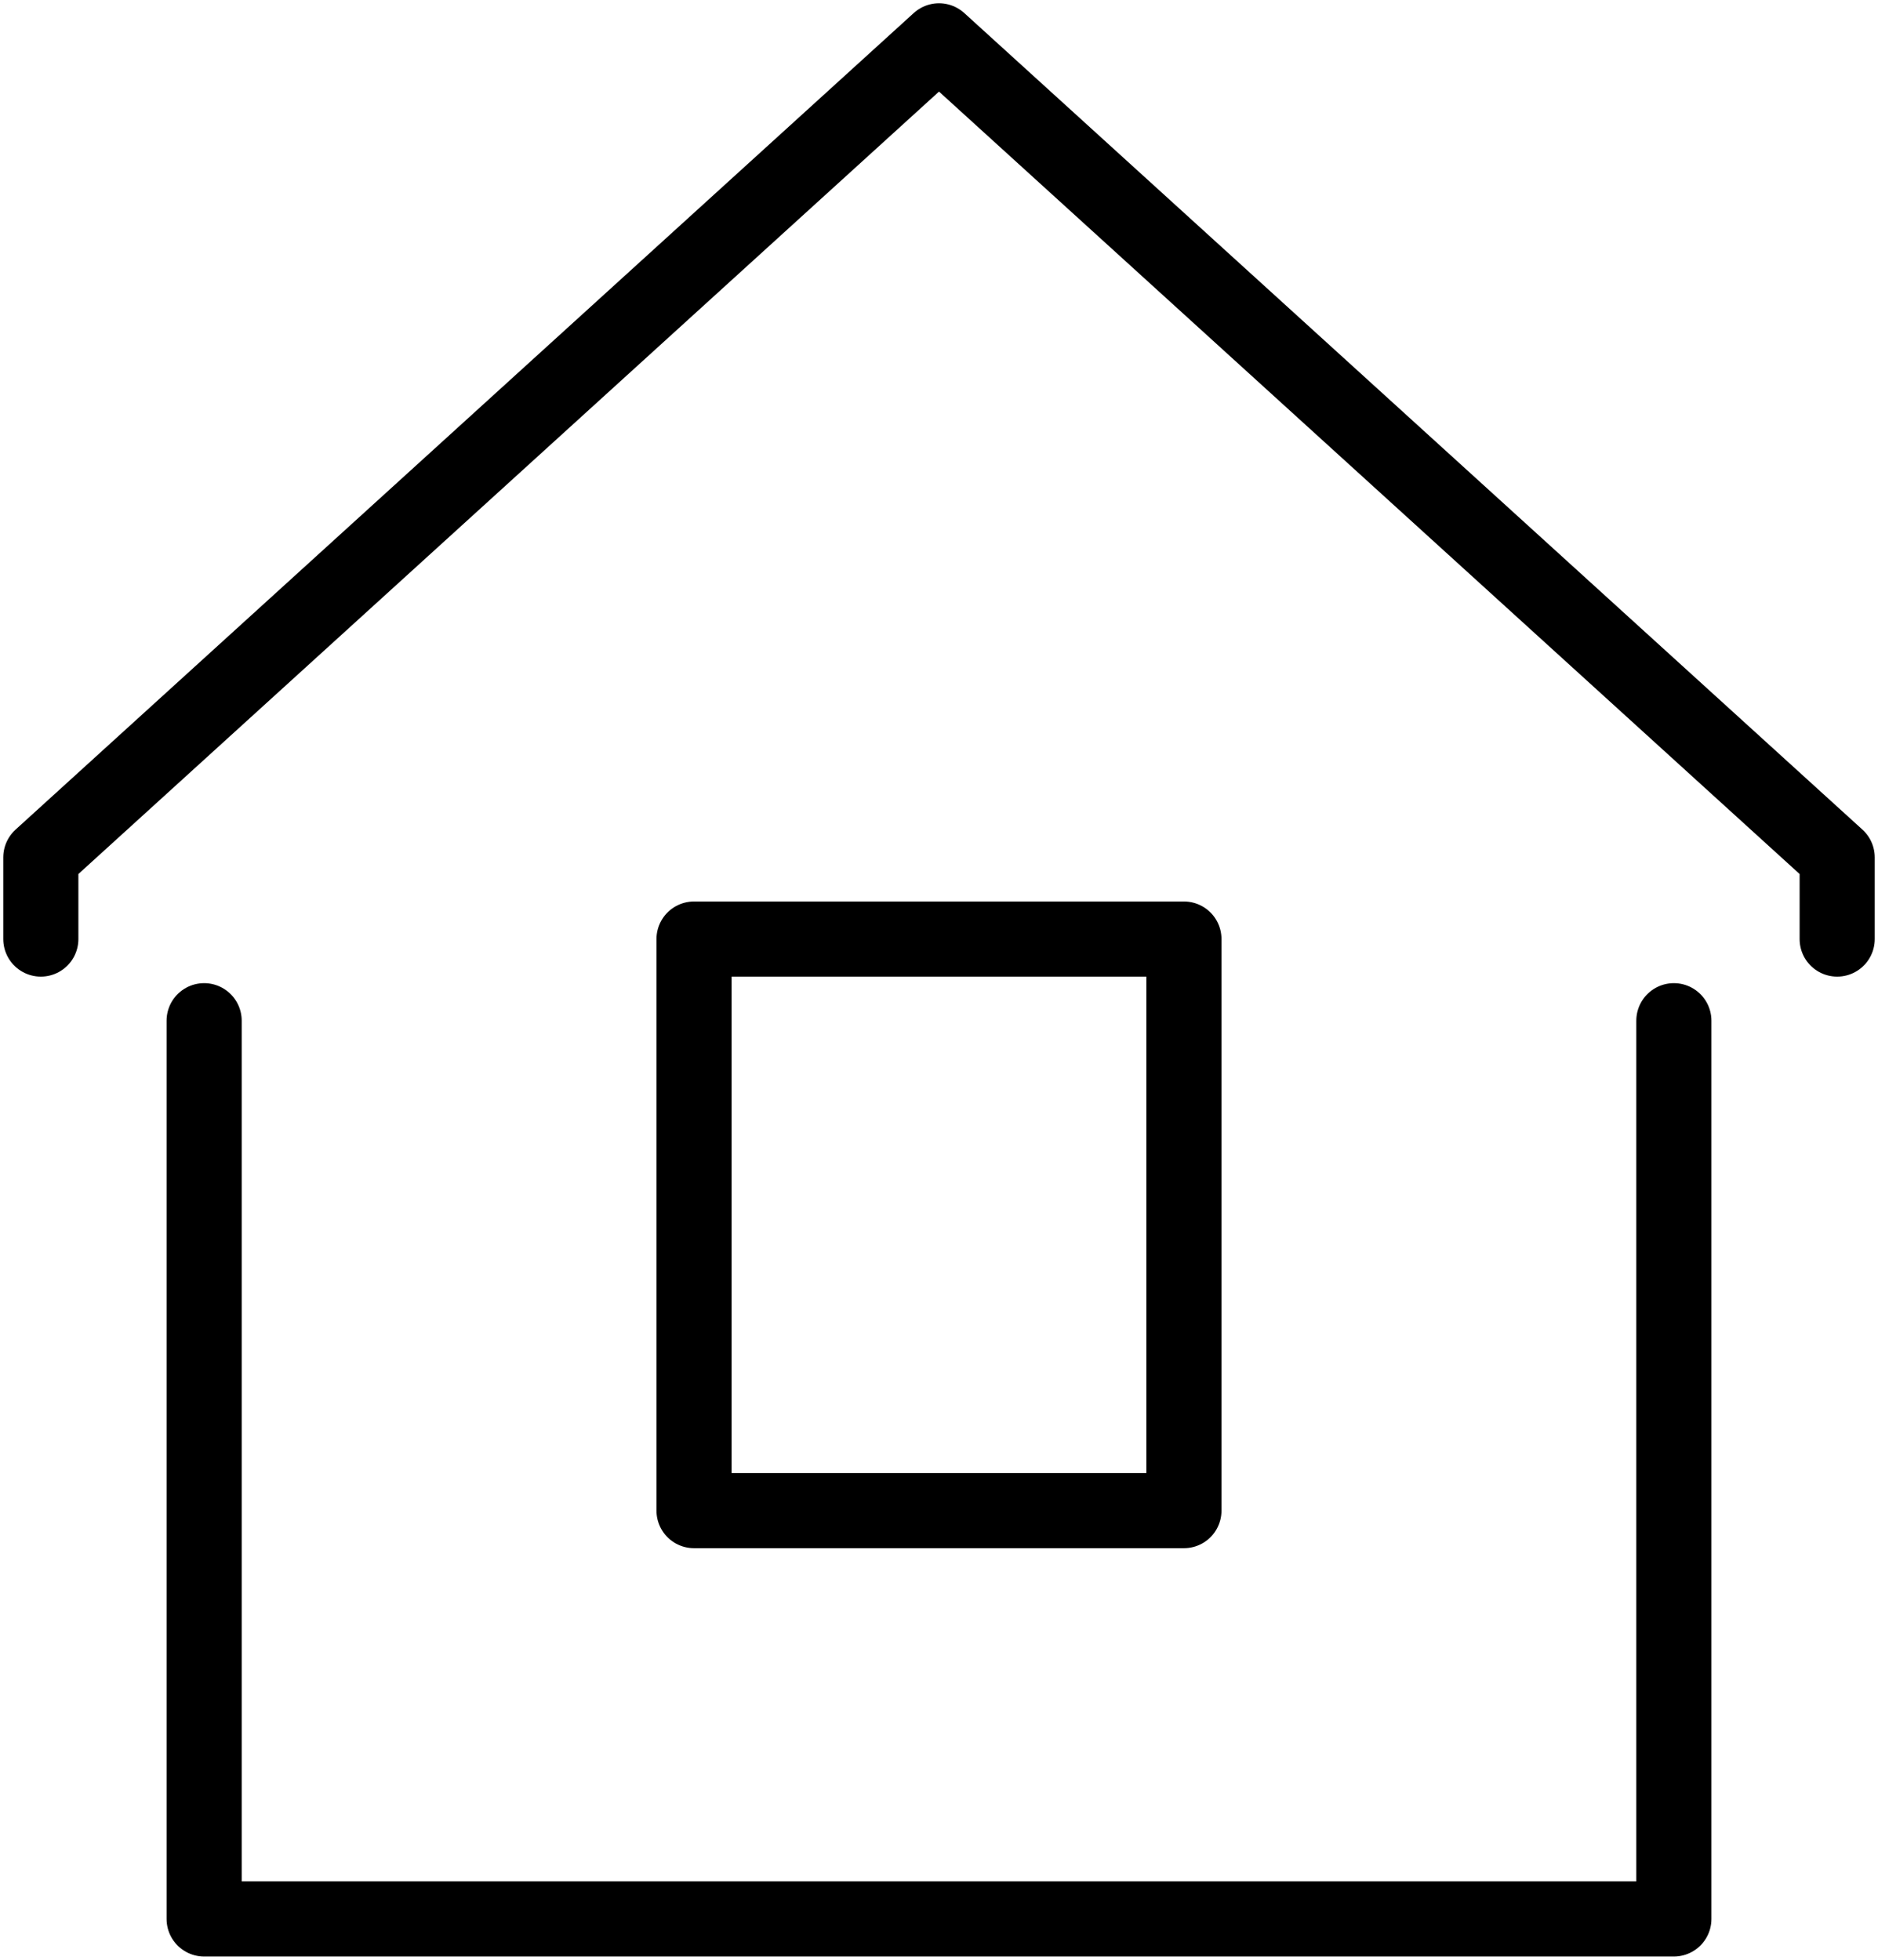
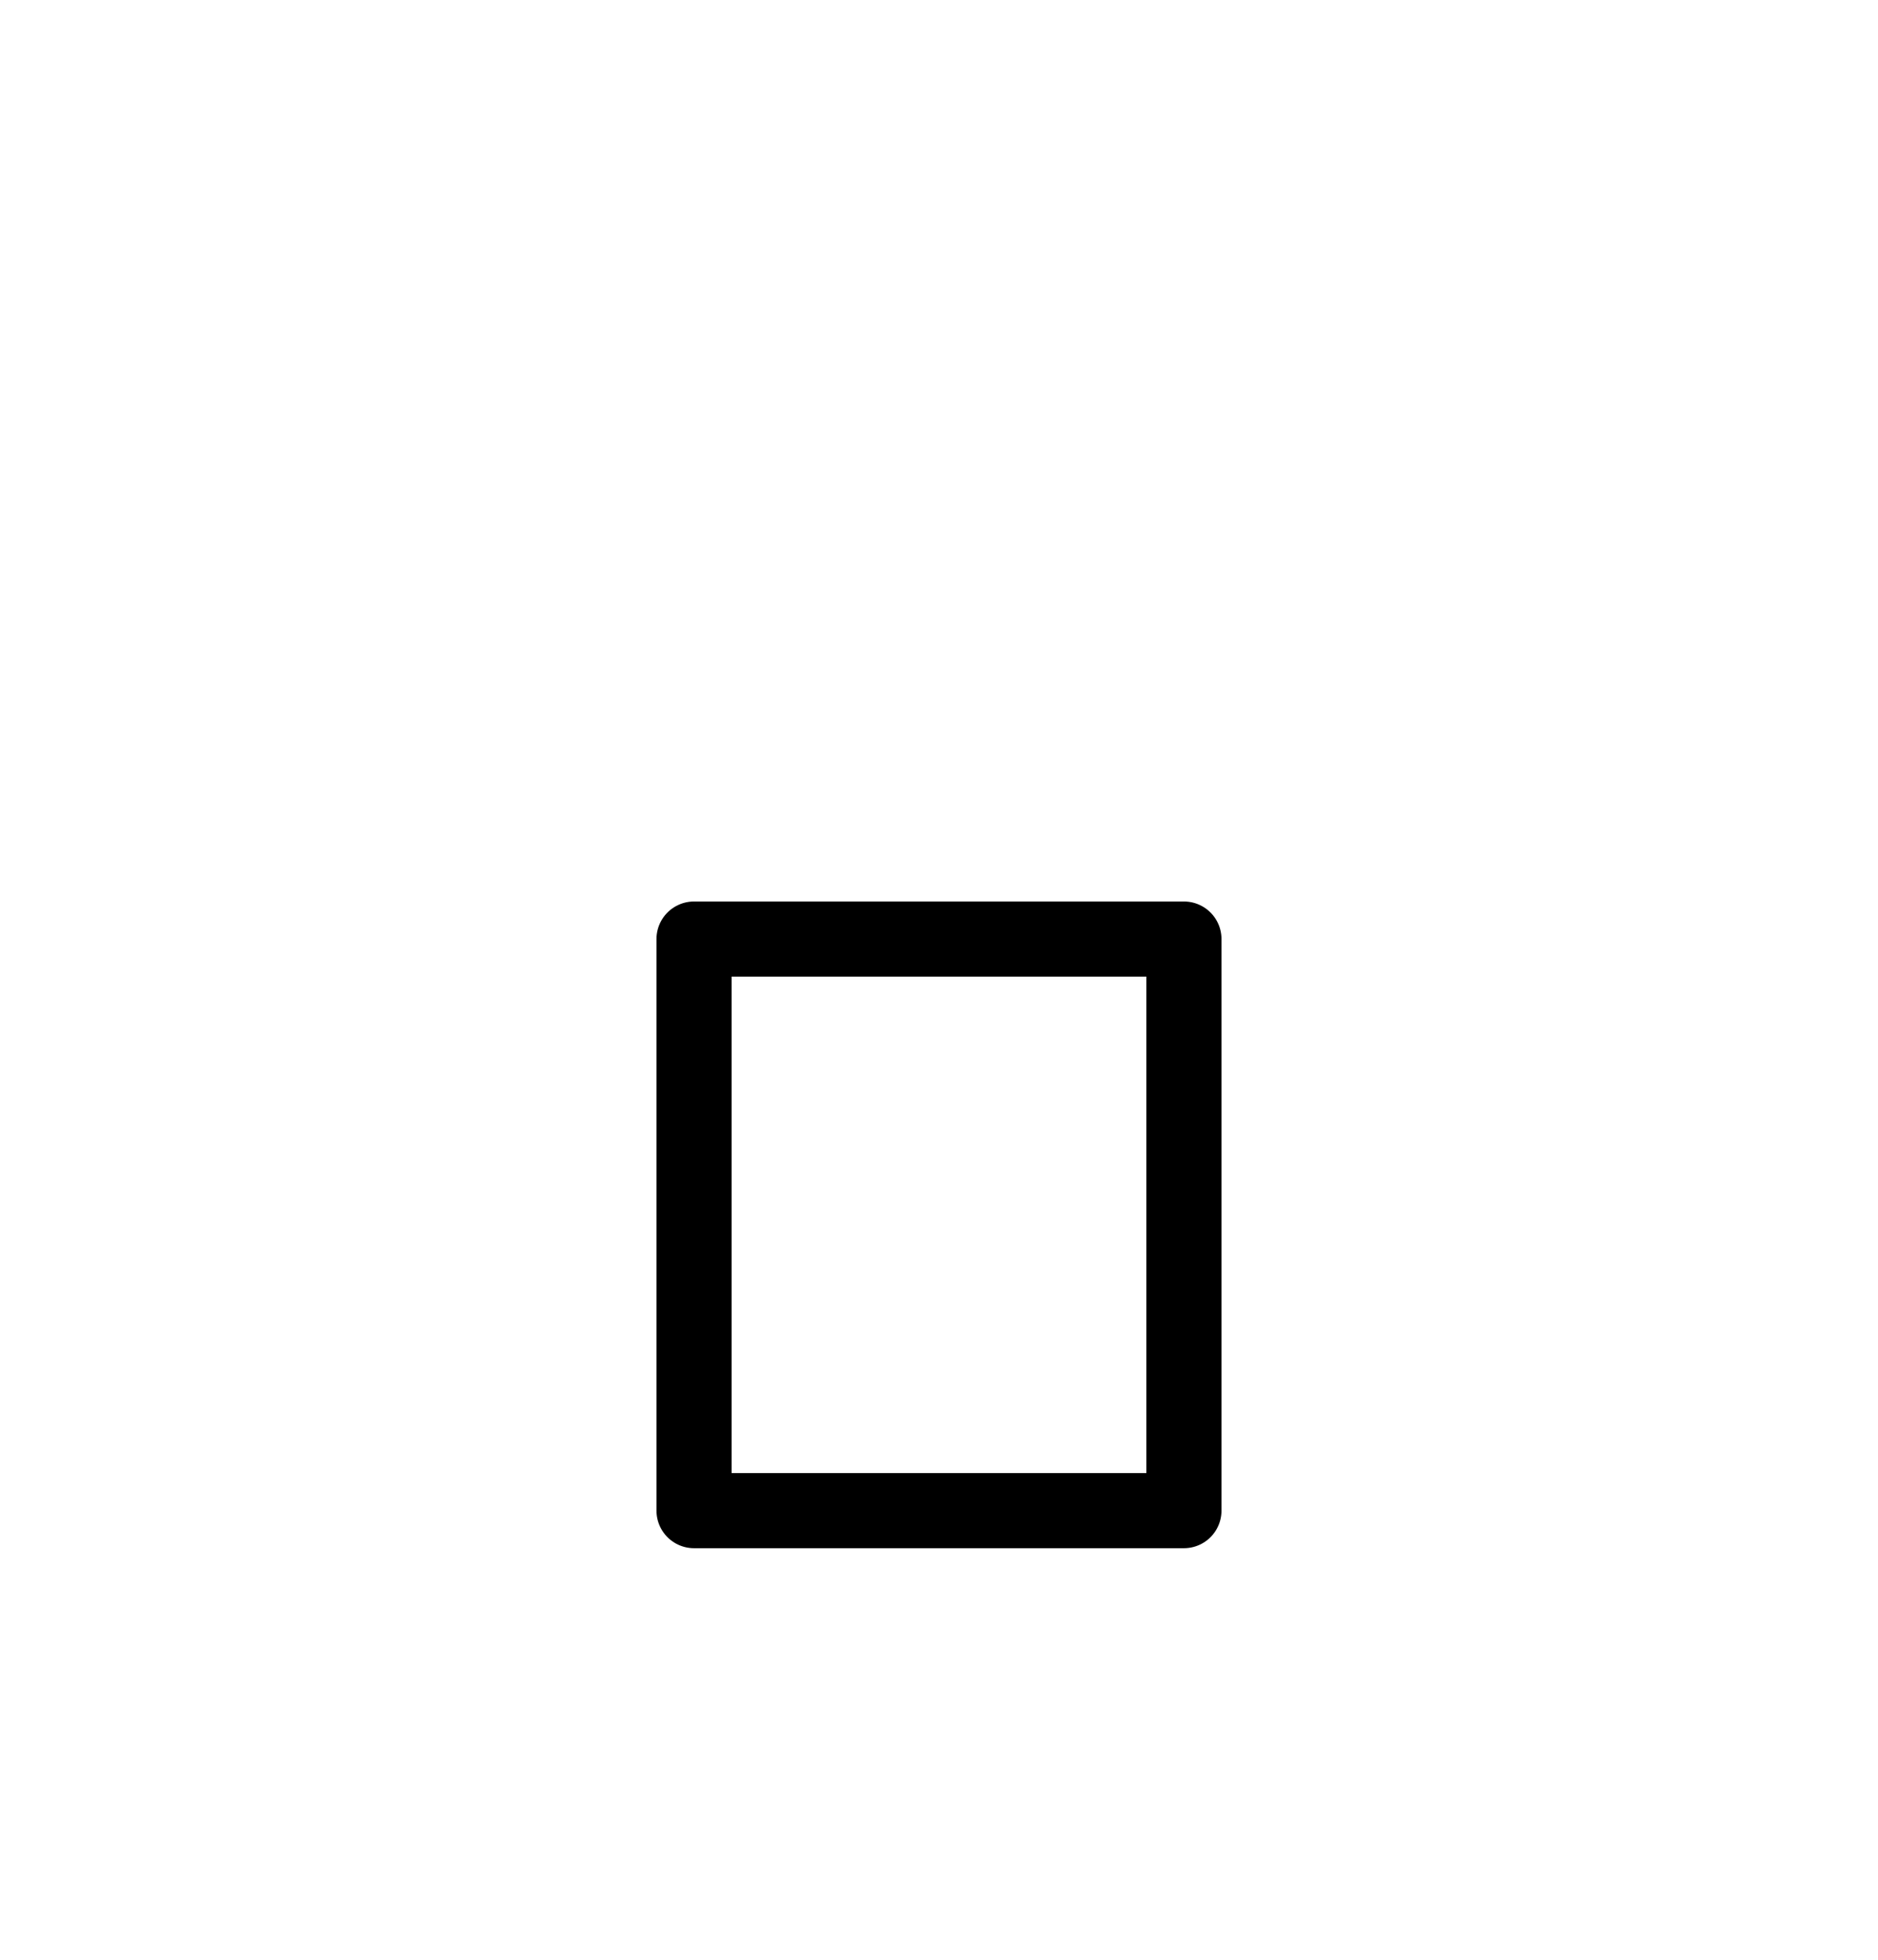
<svg xmlns="http://www.w3.org/2000/svg" width="50" height="52.174" viewBox="0 0 50 52.174">
  <defs>
    <style>.a,.c{fill:none;stroke:#000;stroke-width:2px;}.b{clip-path:url(#a);}.c{stroke-linecap:round;stroke-linejoin:round;}*{}</style>
    <clipPath id="a">
-       <rect class="a" width="50" height="52.174" />
-     </clipPath>
+       </clipPath>
  </defs>
  <g class="b">
-     <path class="c" d="M41.63,12.5V36.413H2.5V12.5" transform="translate(2.935 14.674)" />
-     <path class="c" d="M.5,24.413V22.239L24.413.5,48.326,22.239v2.174" transform="translate(0.587 0.587)" />
-   </g>
+     </g>
  <rect class="c" width="13.043" height="15.217" transform="translate(18.478 25)" />
</svg>